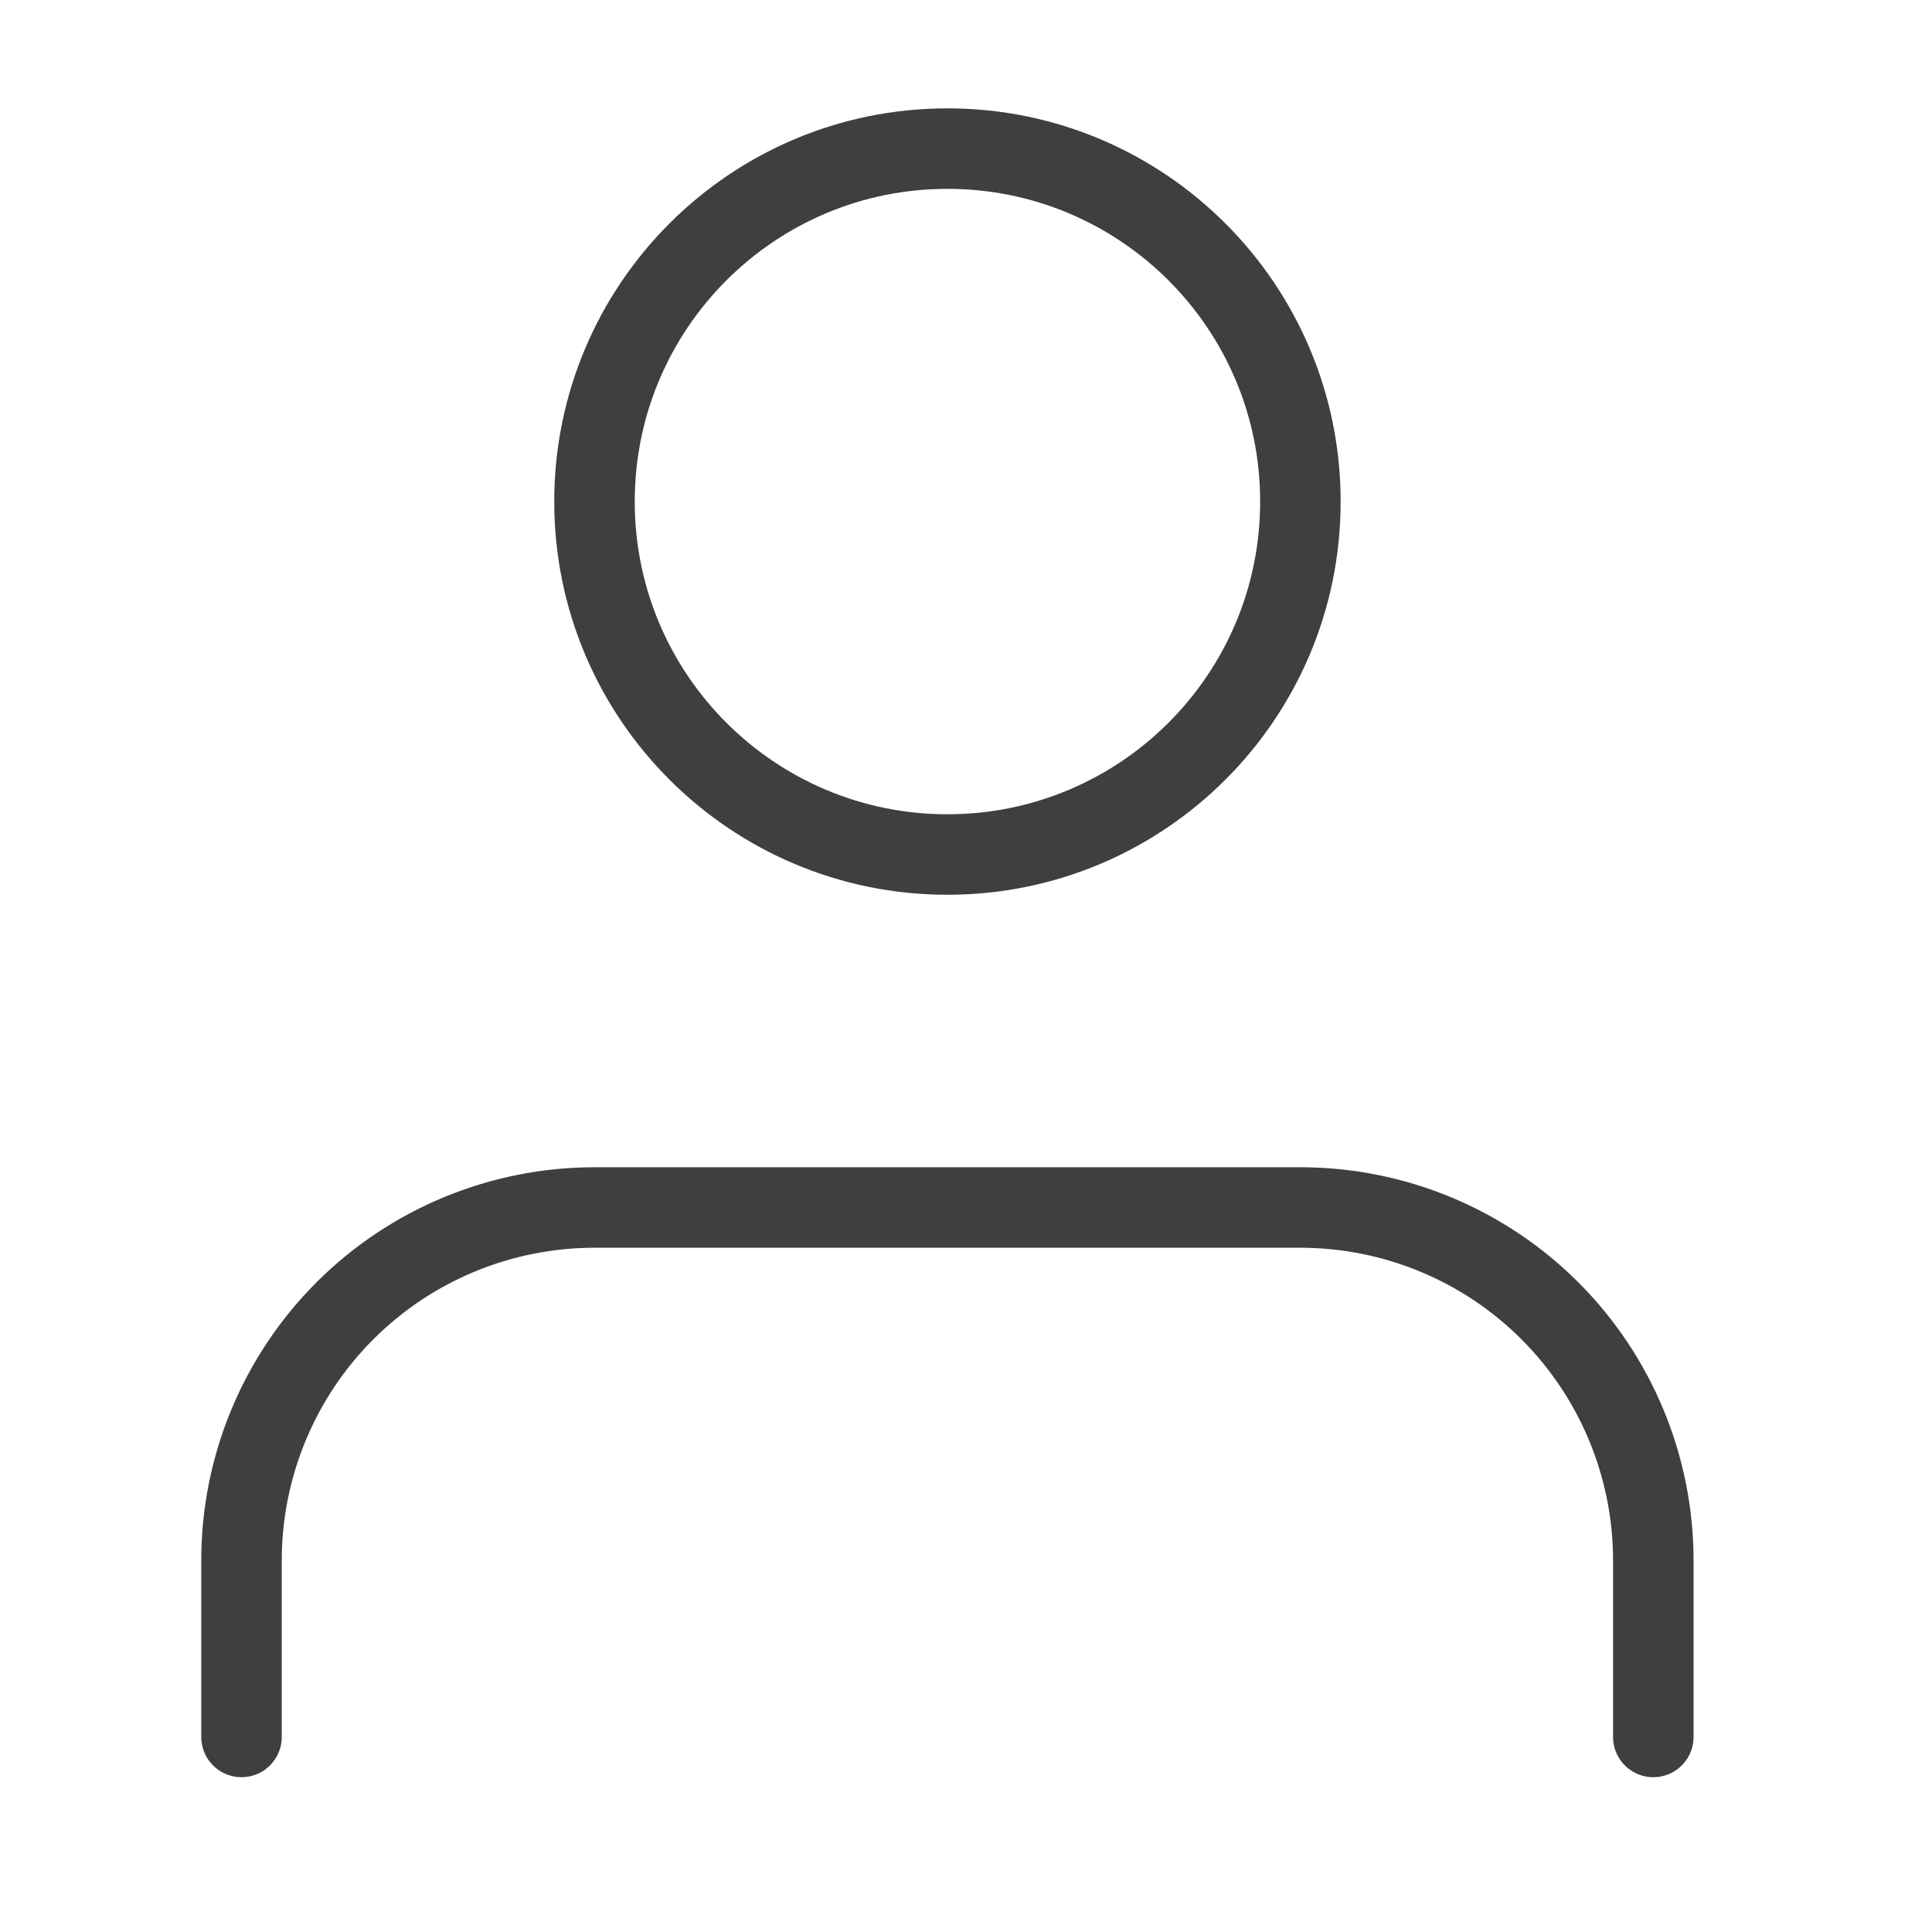
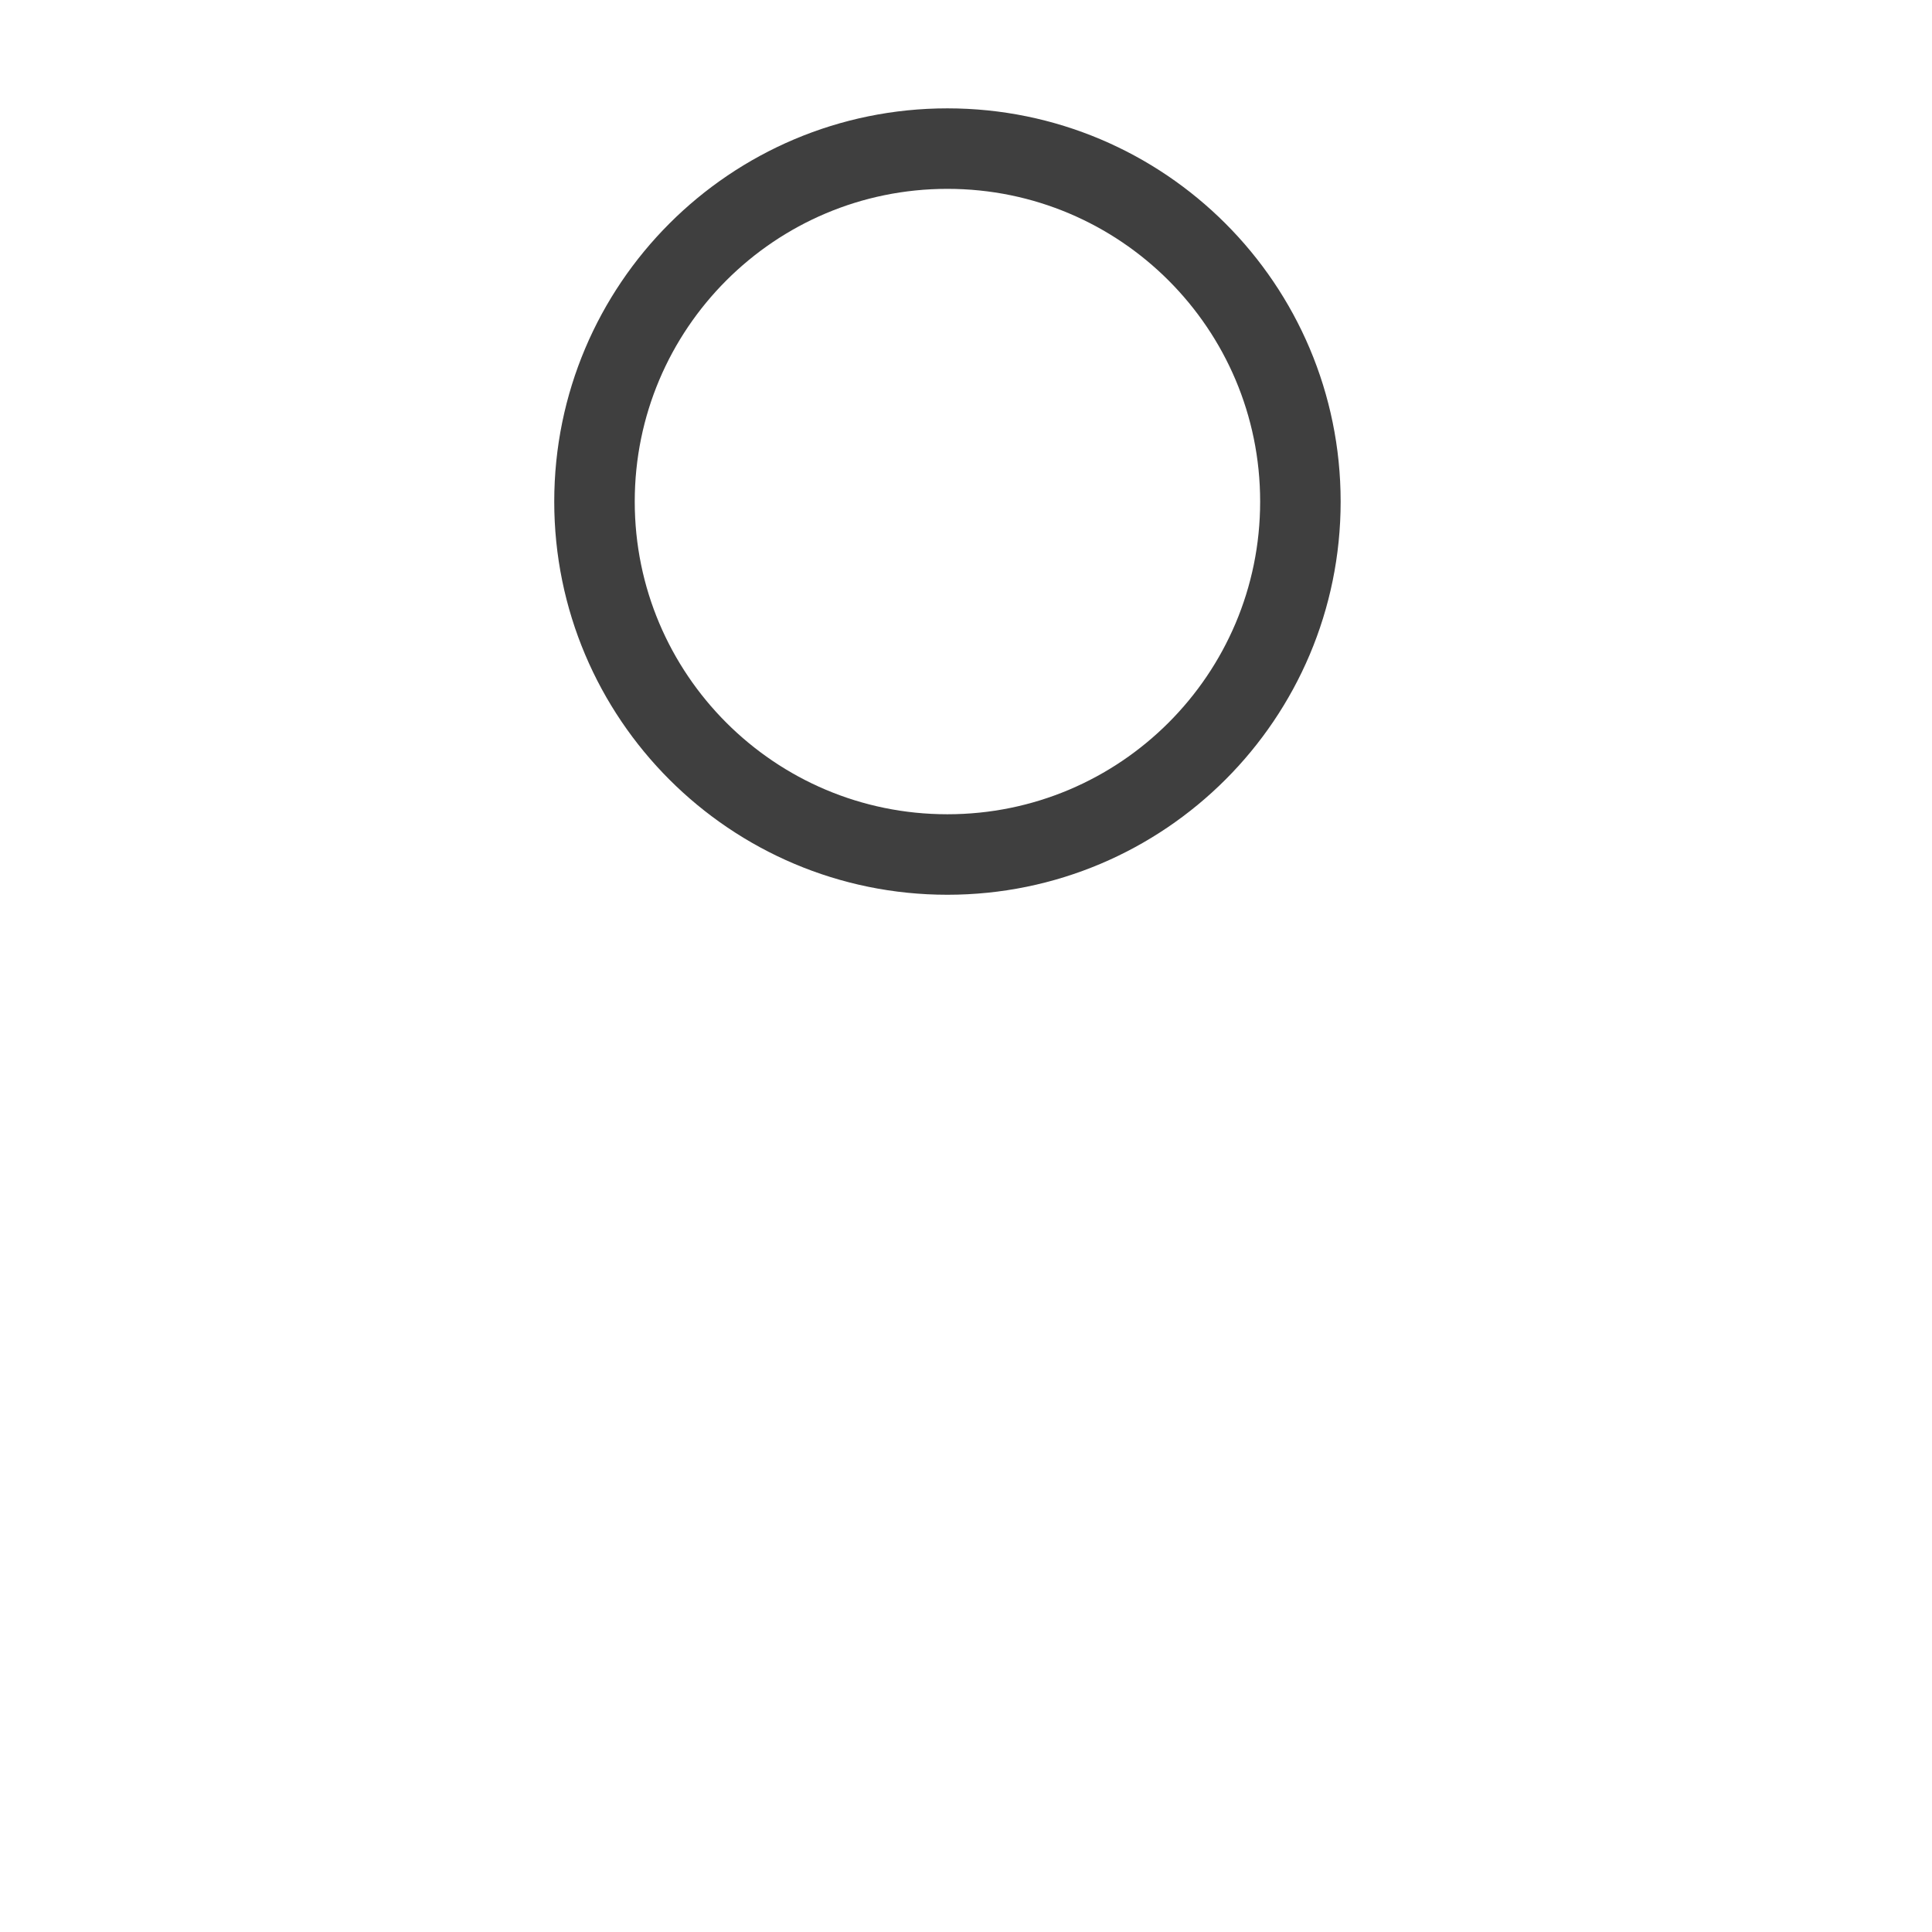
<svg xmlns="http://www.w3.org/2000/svg" width="24" height="24" viewBox="0 0 24 24" fill="none">
-   <path d="M20.538 21.577V19.385C20.538 18.222 20.076 17.107 19.254 16.284C18.432 15.462 17.317 15 16.154 15H7.385C6.222 15 5.106 15.462 4.284 16.284C3.462 17.107 3 18.222 3 19.385V21.577" stroke="#3F3F3F" stroke-linecap="round" stroke-linejoin="round" />
  <path d="M11.769 10.615C14.191 10.615 16.154 8.652 16.154 6.231C16.154 3.809 14.191 1.846 11.769 1.846C9.348 1.846 7.385 3.809 7.385 6.231C7.385 8.652 9.348 10.615 11.769 10.615Z" stroke="#3F3F3F" stroke-linecap="round" stroke-linejoin="round" />
</svg>